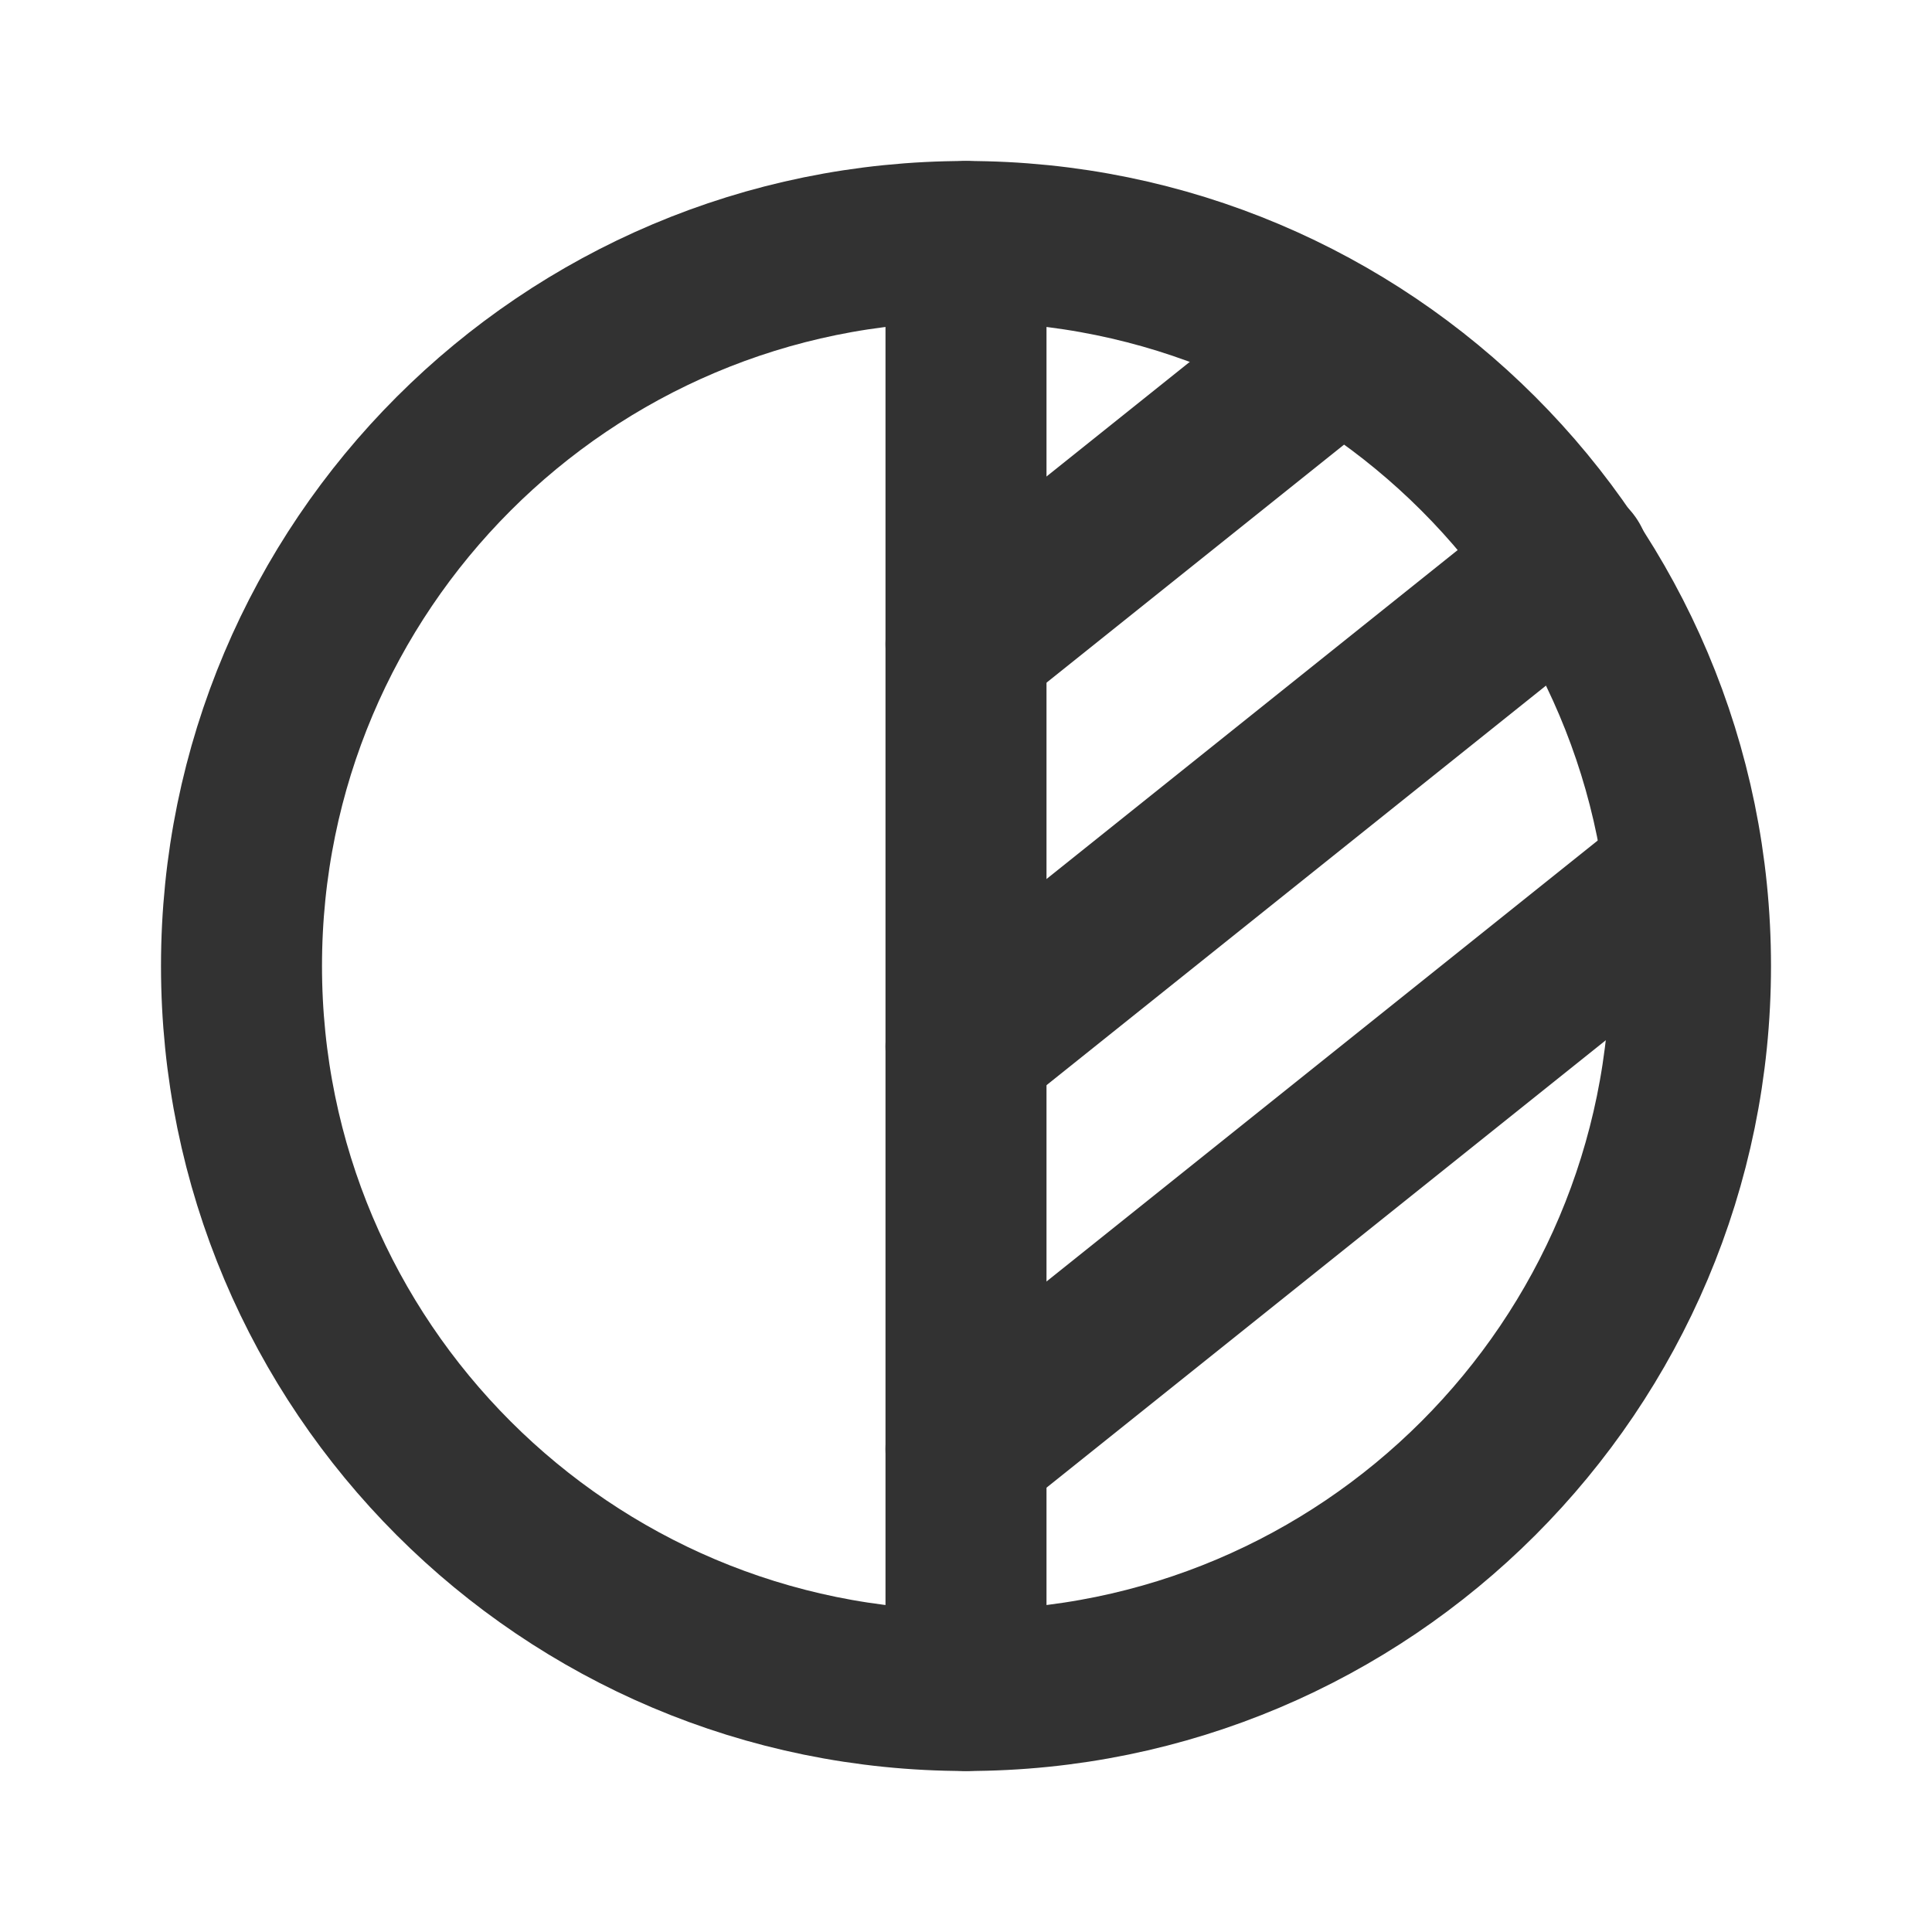
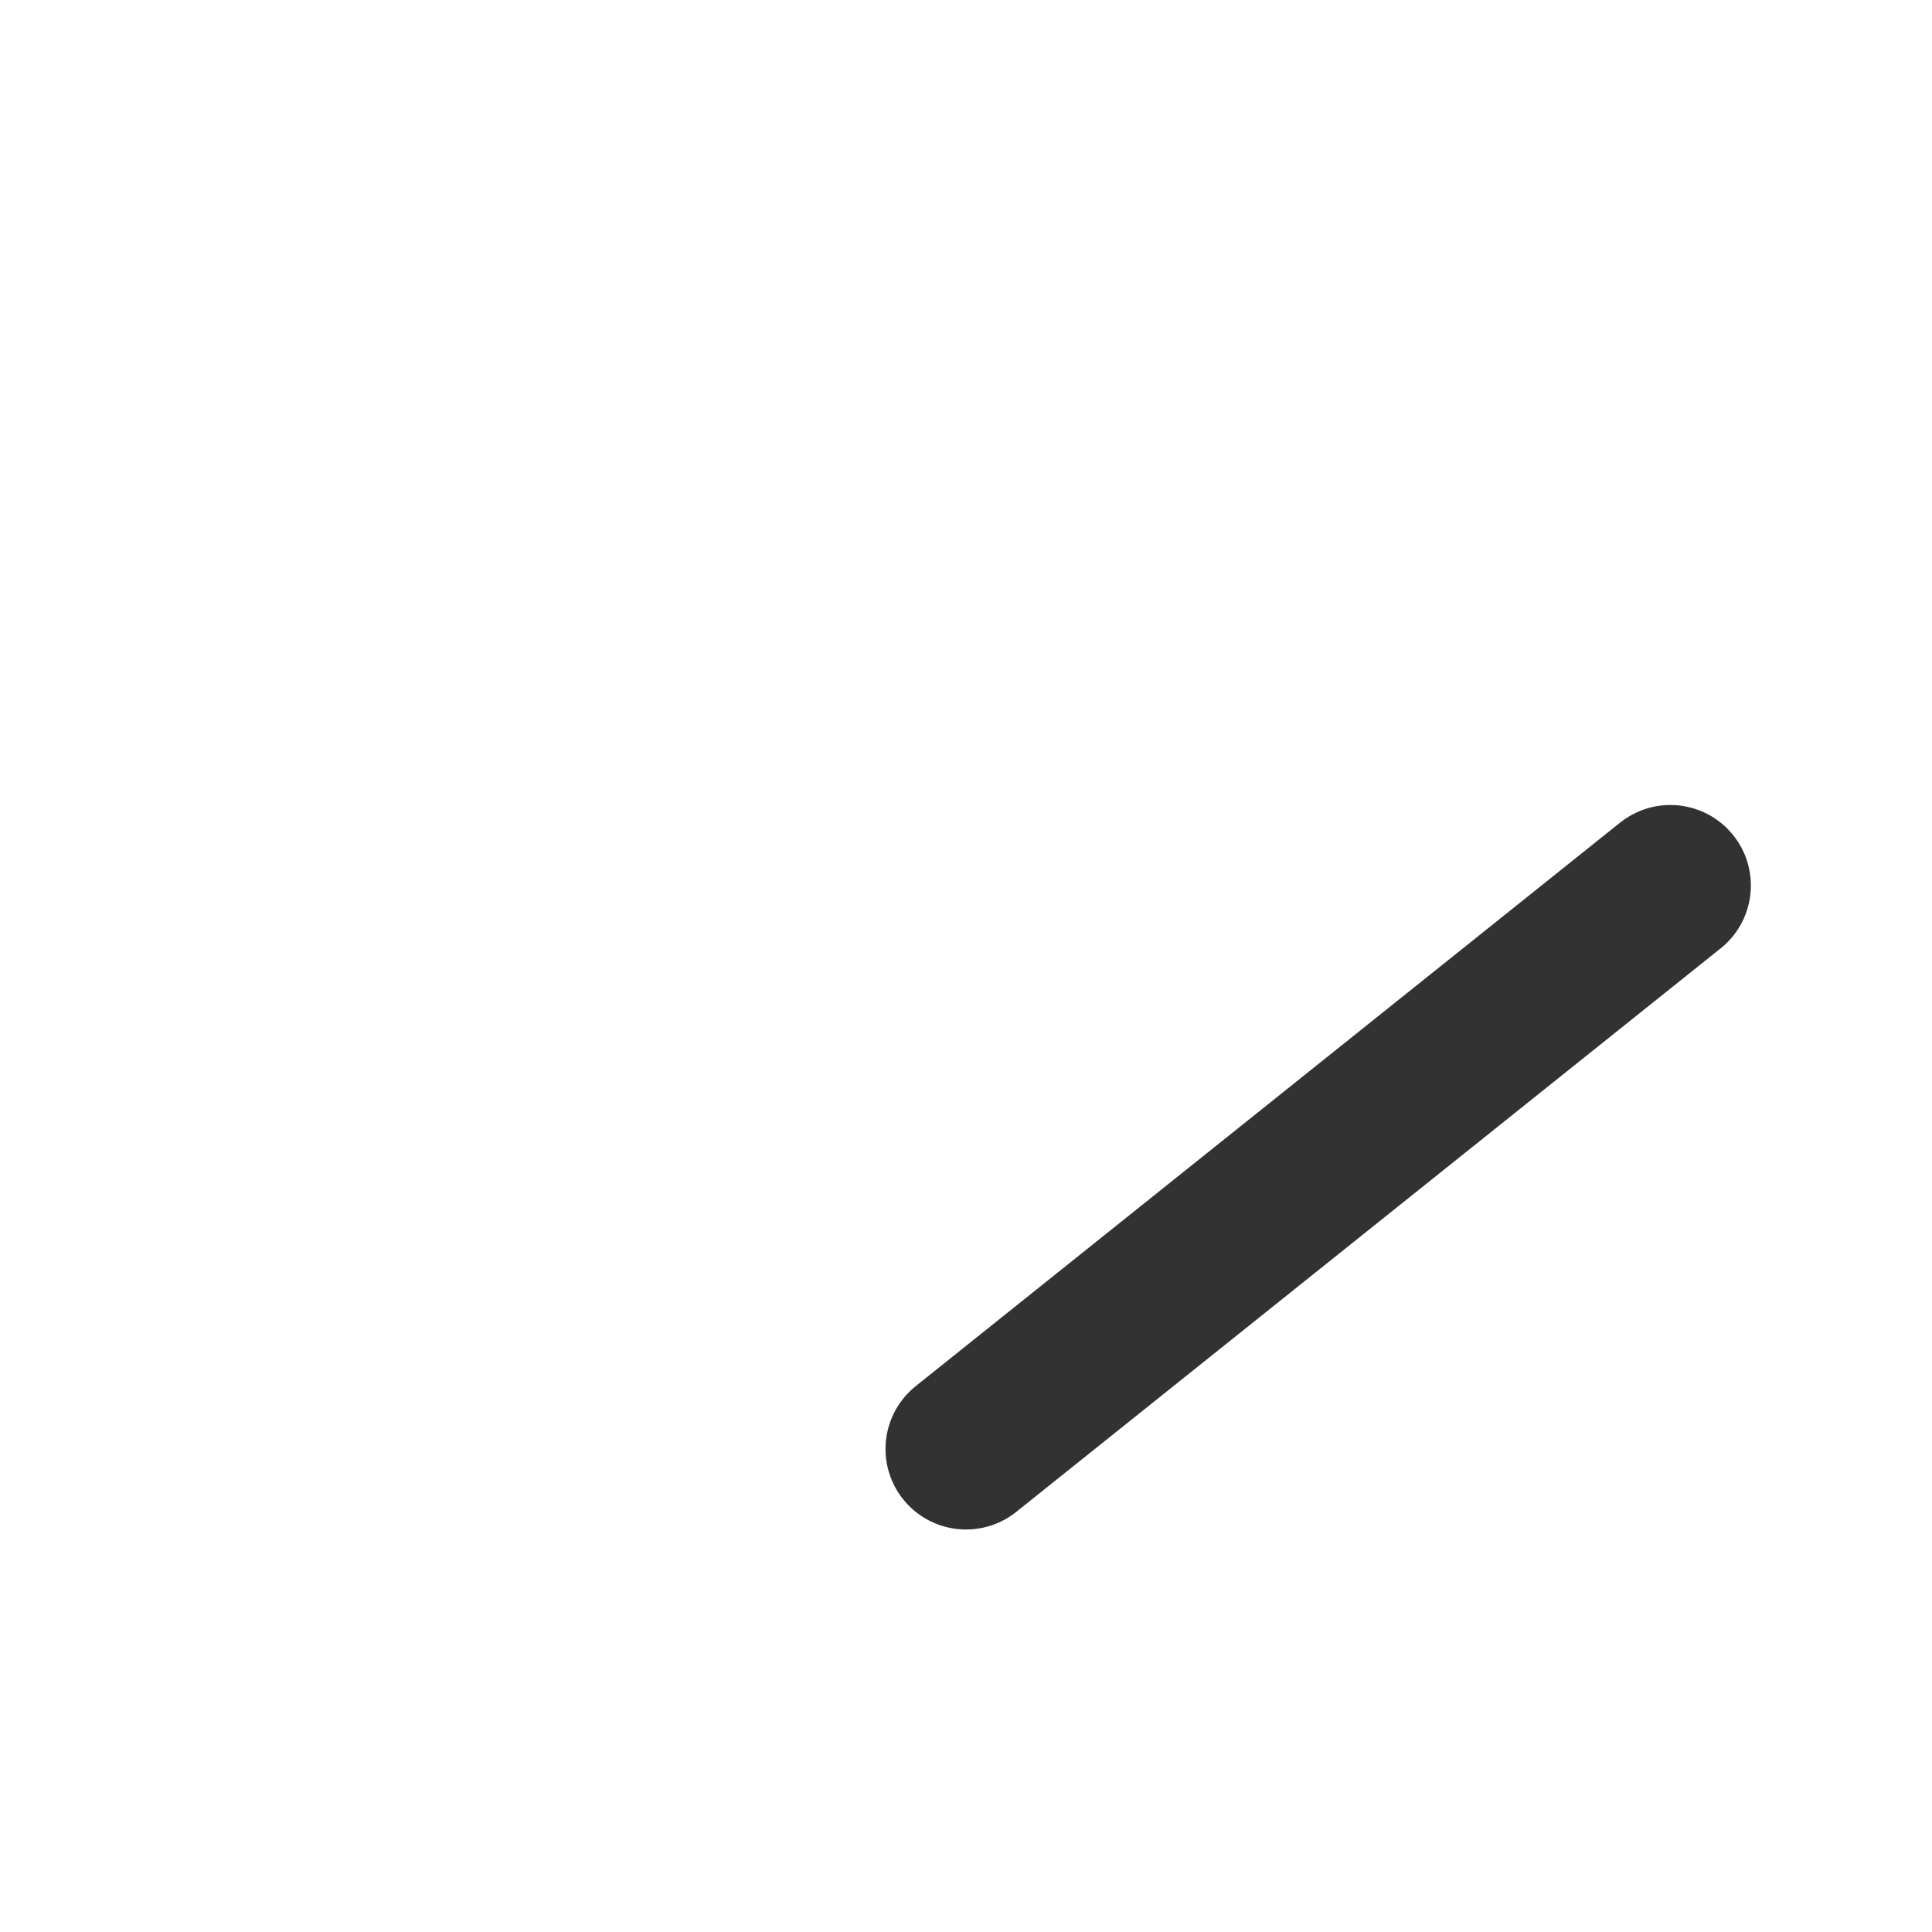
<svg xmlns="http://www.w3.org/2000/svg" width="800px" height="800px" viewBox="0 0 24 24" fill="none">
-   <path d="M21 12C21 16.971 16.971 21 12 21C7.029 21 3 16.971 3 12C3 7.029 7.029 3 12 3C16.971 3 21 7.029 21 12Z" stroke="#323232" stroke-width="2" />
-   <path d="M12 3V21" stroke="#323232" stroke-width="2" stroke-linecap="round" stroke-linejoin="round" />
-   <path d="M12 8L16.5 4.4" stroke="#323232" stroke-width="2" stroke-linecap="round" stroke-linejoin="round" />
-   <path d="M12 13L19.5 7" stroke="#323232" stroke-width="2" stroke-linecap="round" stroke-linejoin="round" />
  <path d="M12 18L20.75 11" stroke="#323232" stroke-width="2" stroke-linecap="round" stroke-linejoin="round" />
</svg>